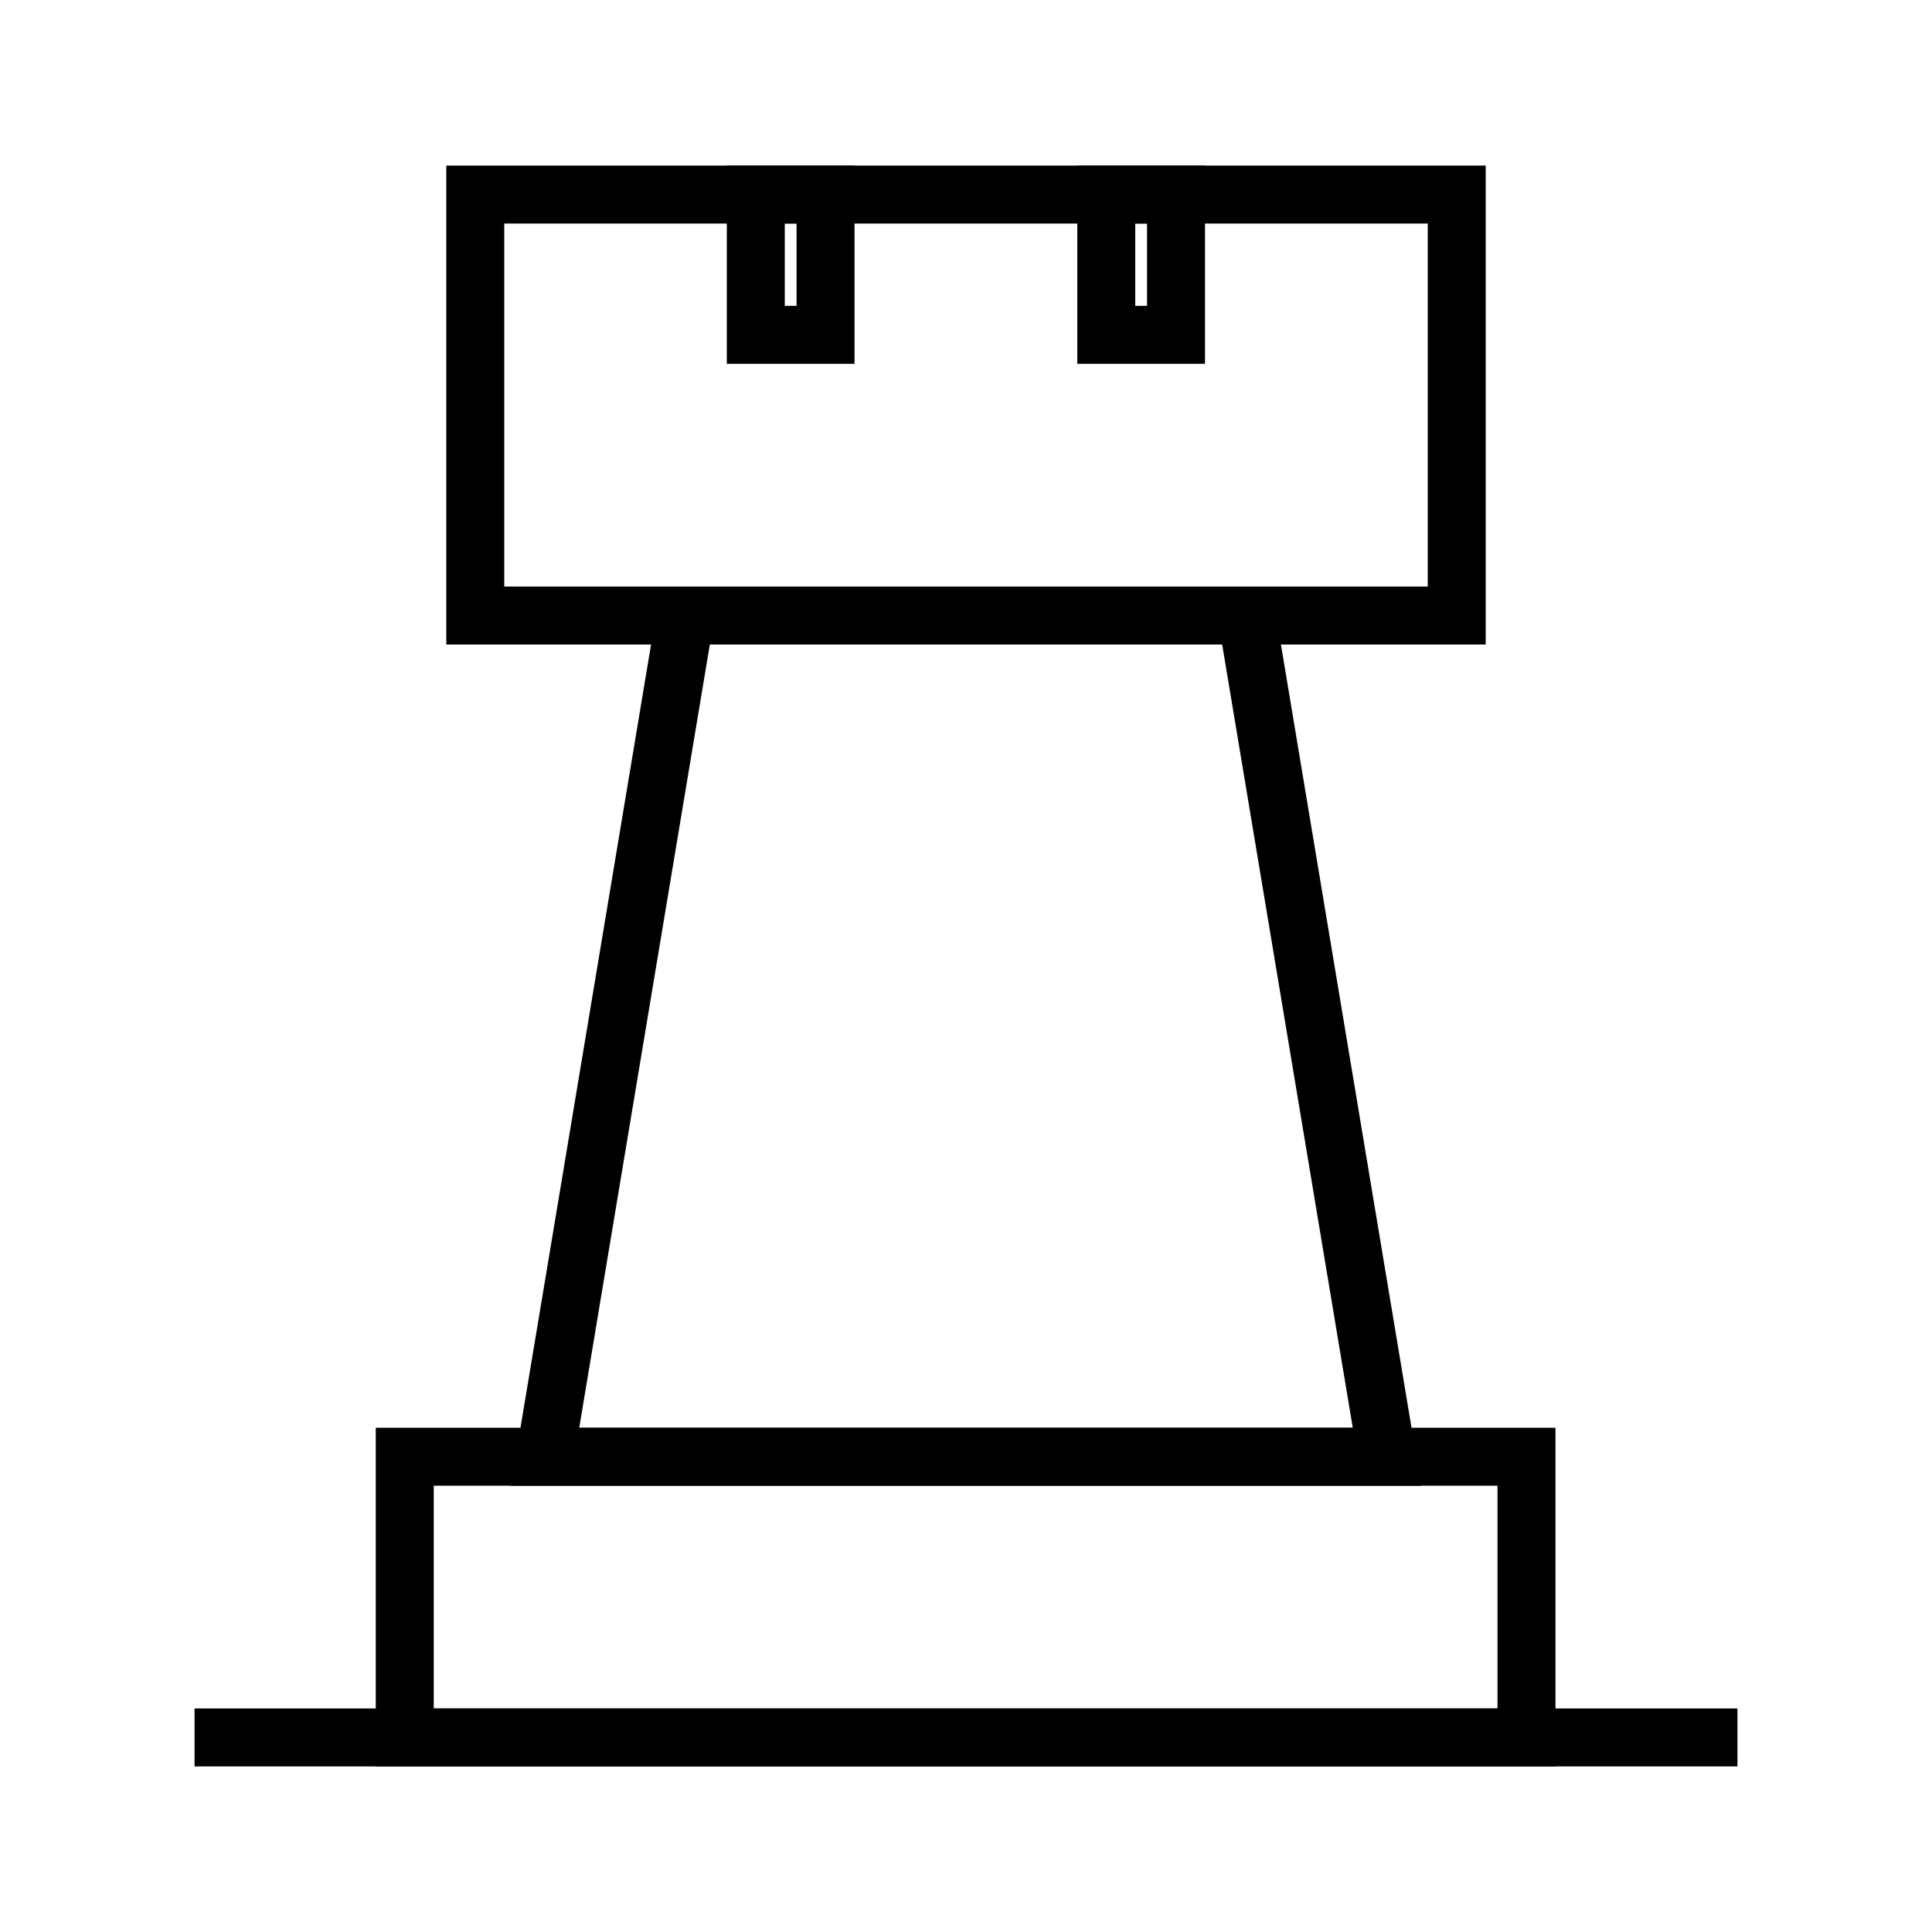
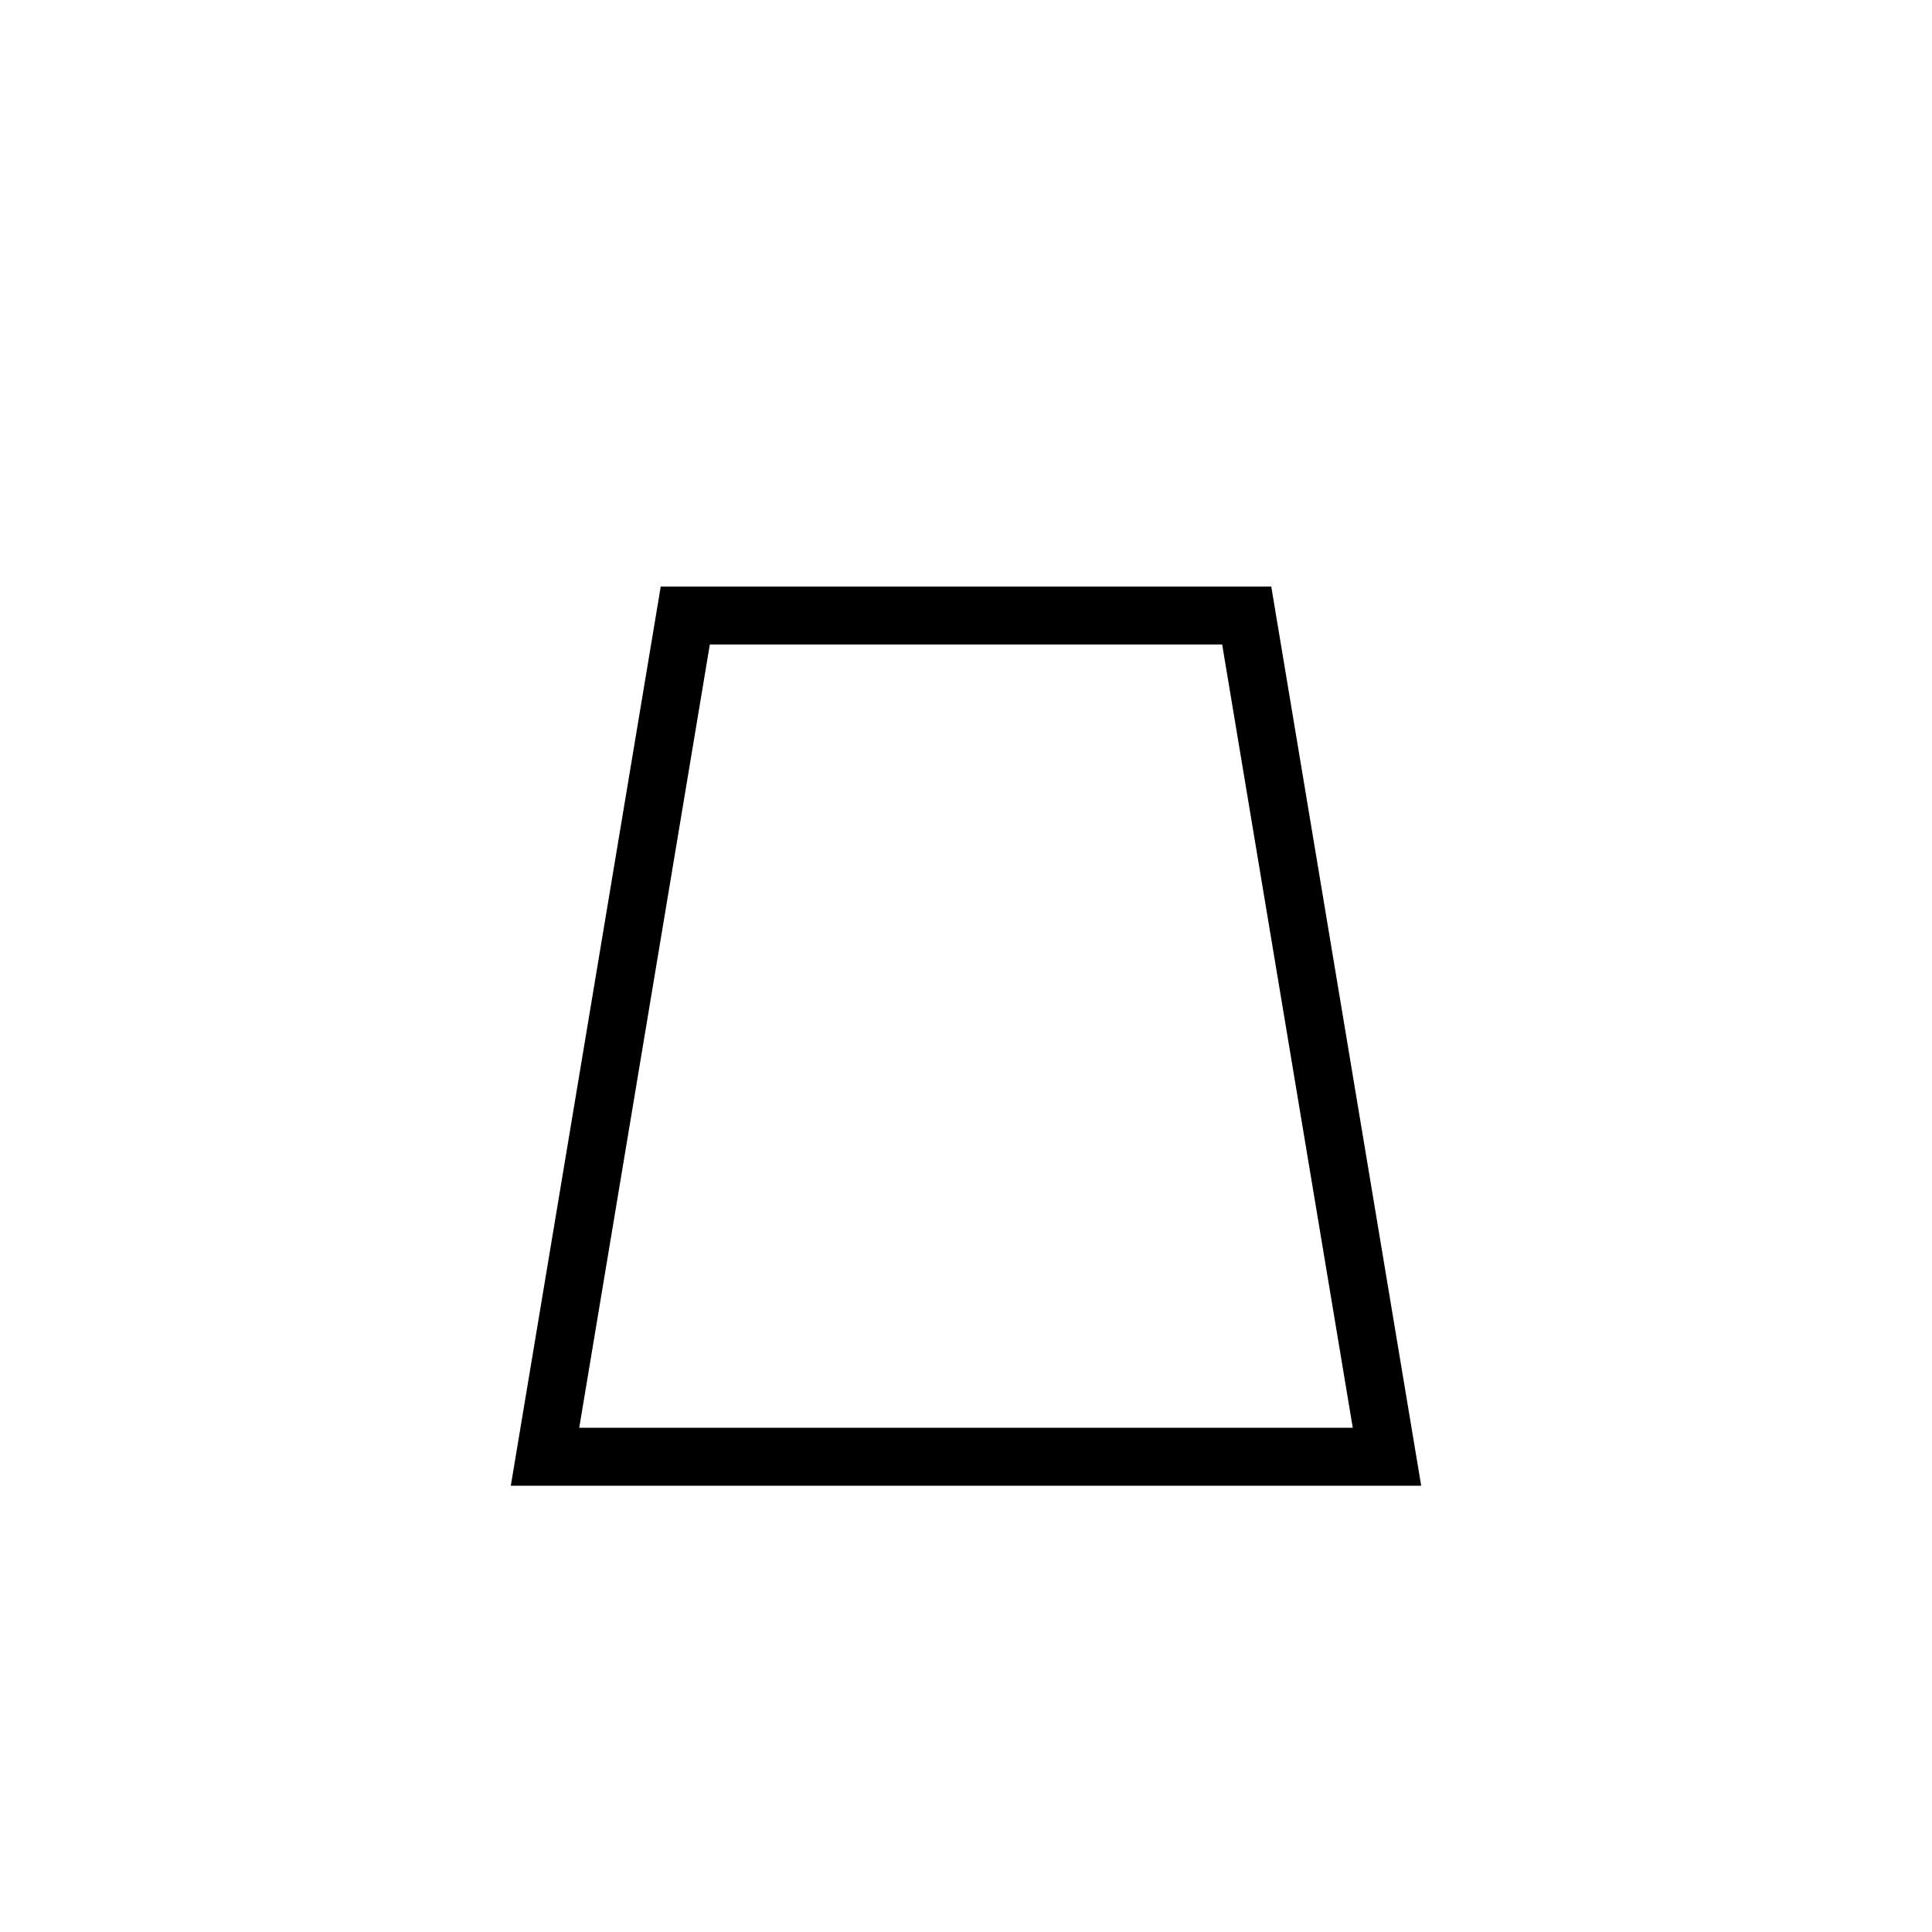
<svg xmlns="http://www.w3.org/2000/svg" id="Layer_1" data-name="Layer 1" viewBox="0 0 100 100">
  <defs>
    <style>
      .cls-1 {
        fill: none;
        stroke: #000;
        stroke-miterlimit: 10;
        stroke-width: 3px;
      }
    </style>
  </defs>
-   <rect class="cls-1" x="24.6" y="10.07" width="50.8" height="21.79" />
-   <rect class="cls-1" x="39.12" y="10.07" width="3.61" height="7.26" />
-   <rect class="cls-1" x="57.26" y="10.07" width="3.61" height="7.26" />
  <polygon class="cls-1" points="71.79 75.4 28.21 75.4 35.47 31.86 64.53 31.86 71.79 75.4" />
-   <rect class="cls-1" x="20.95" y="75.4" width="58.06" height="14.53" />
-   <line class="cls-1" x1="10.07" y1="89.93" x2="89.93" y2="89.93" />
</svg>